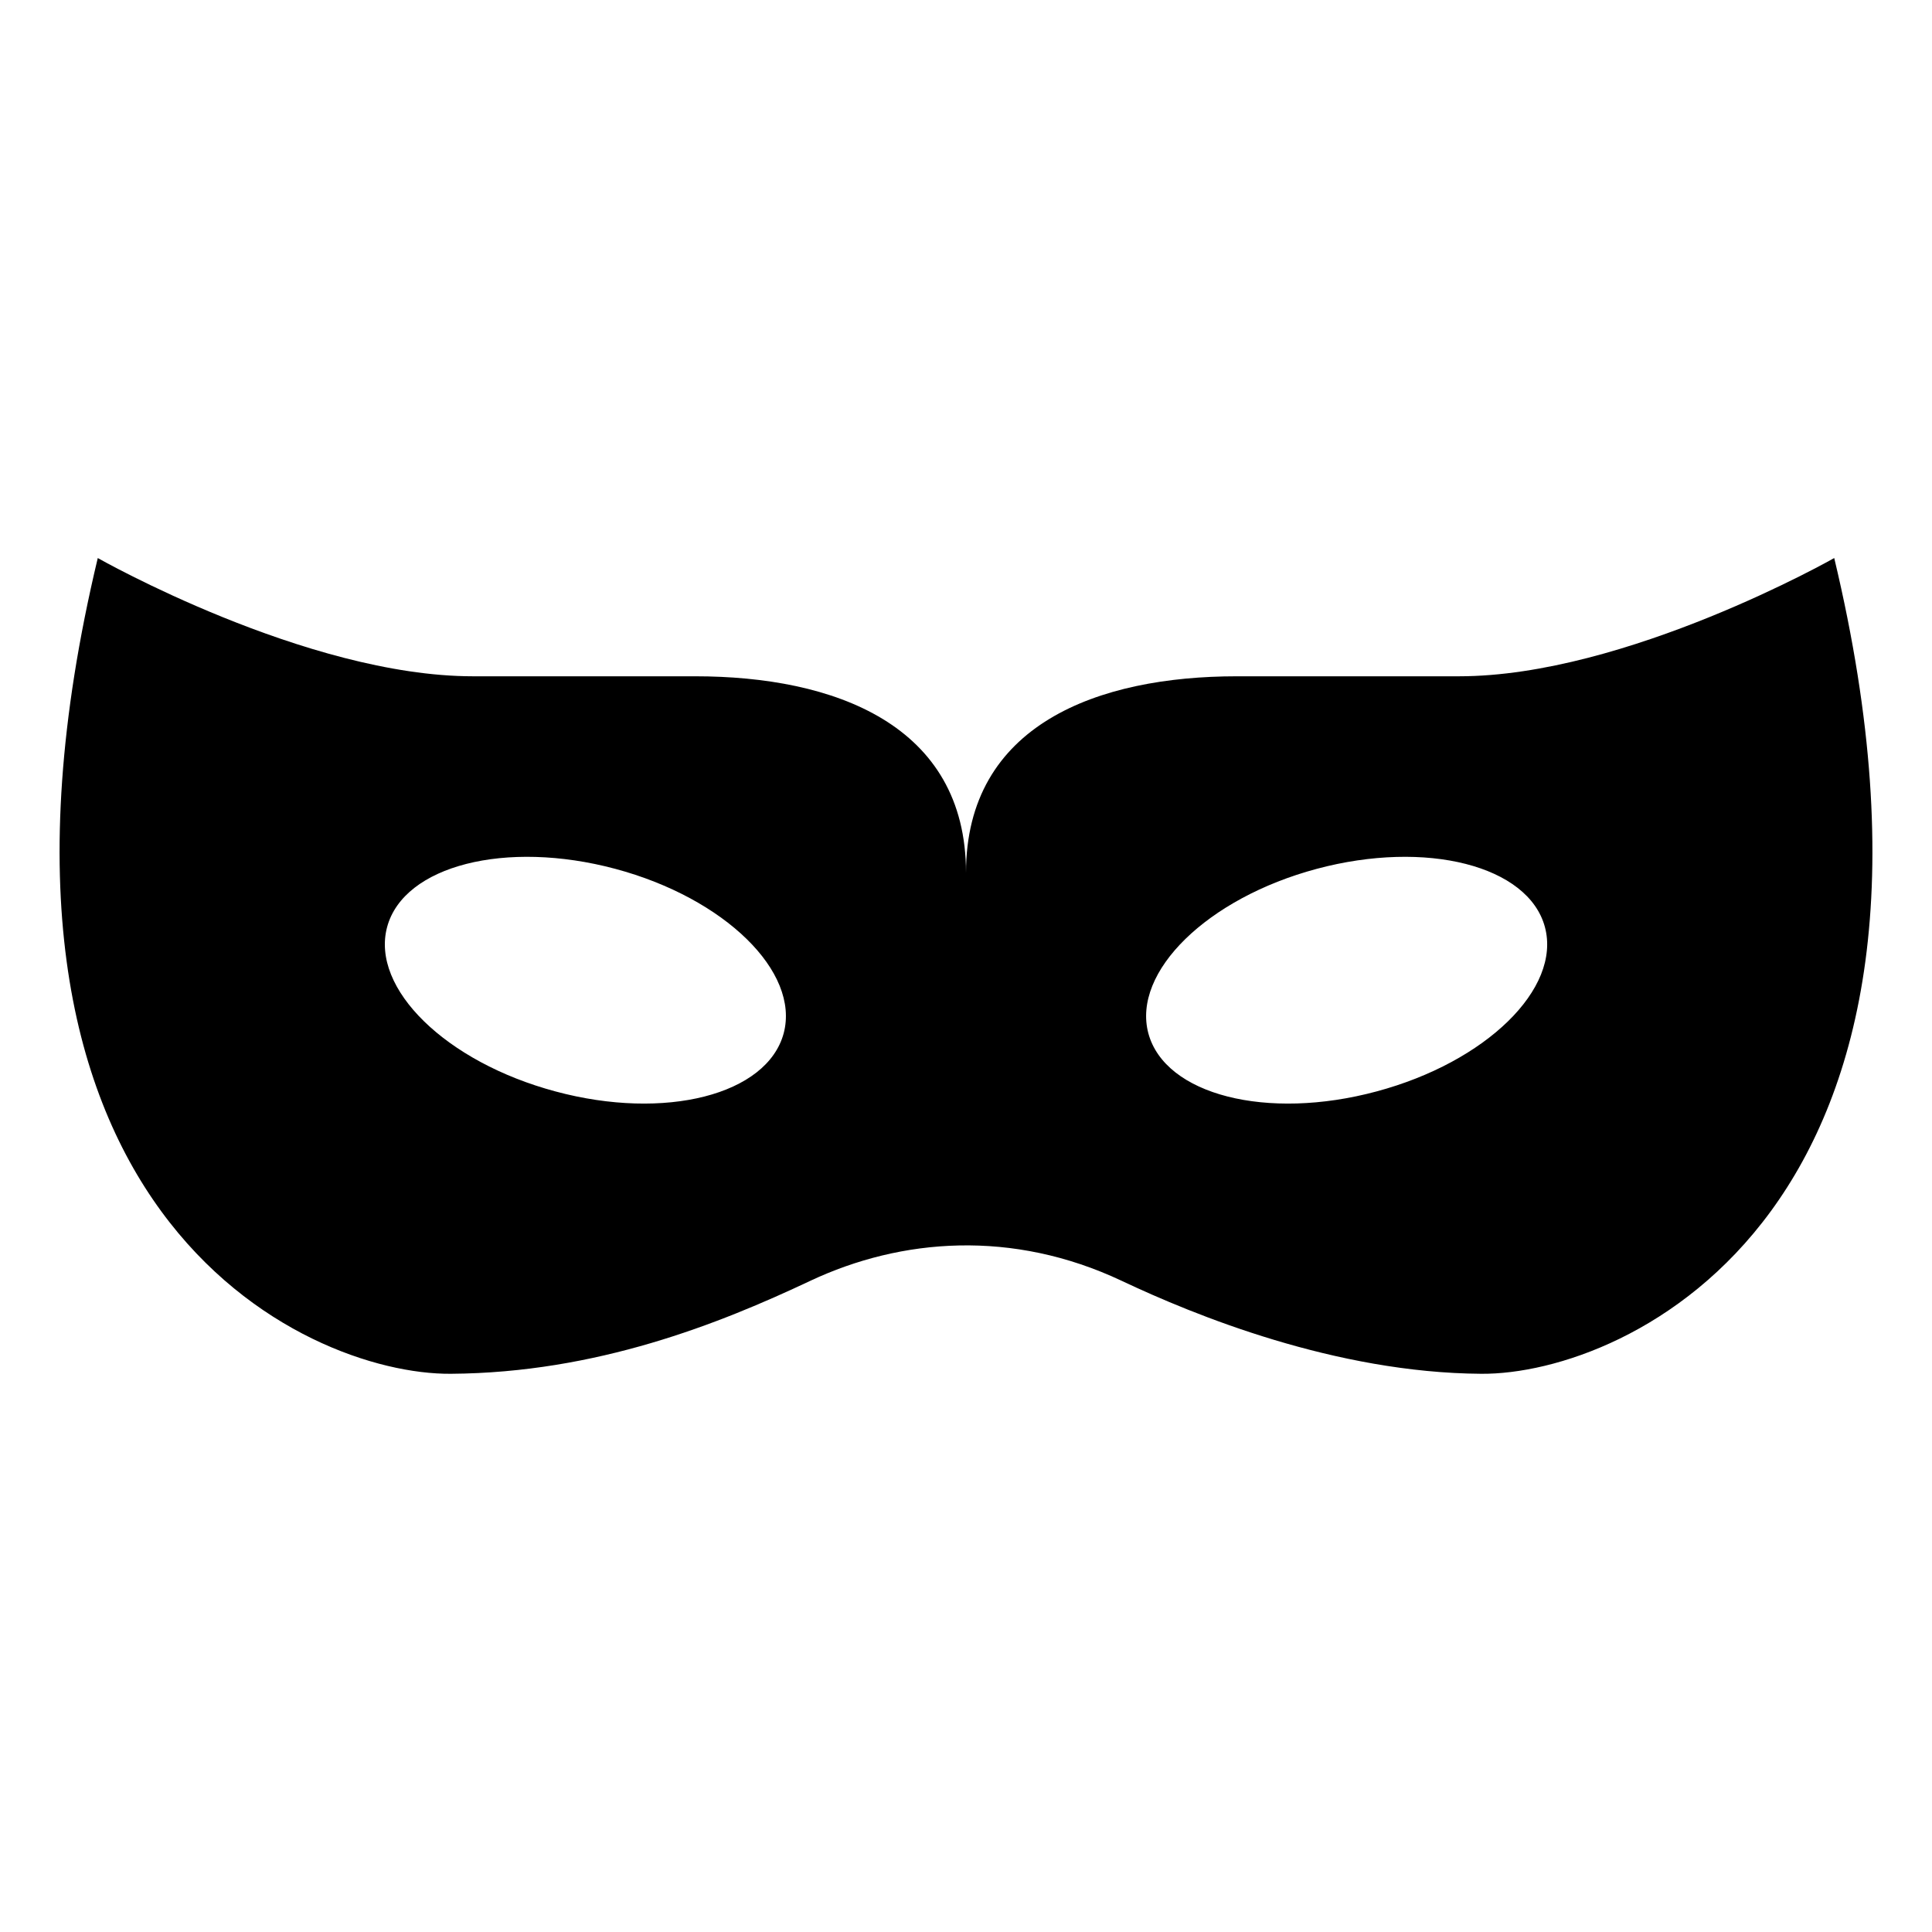
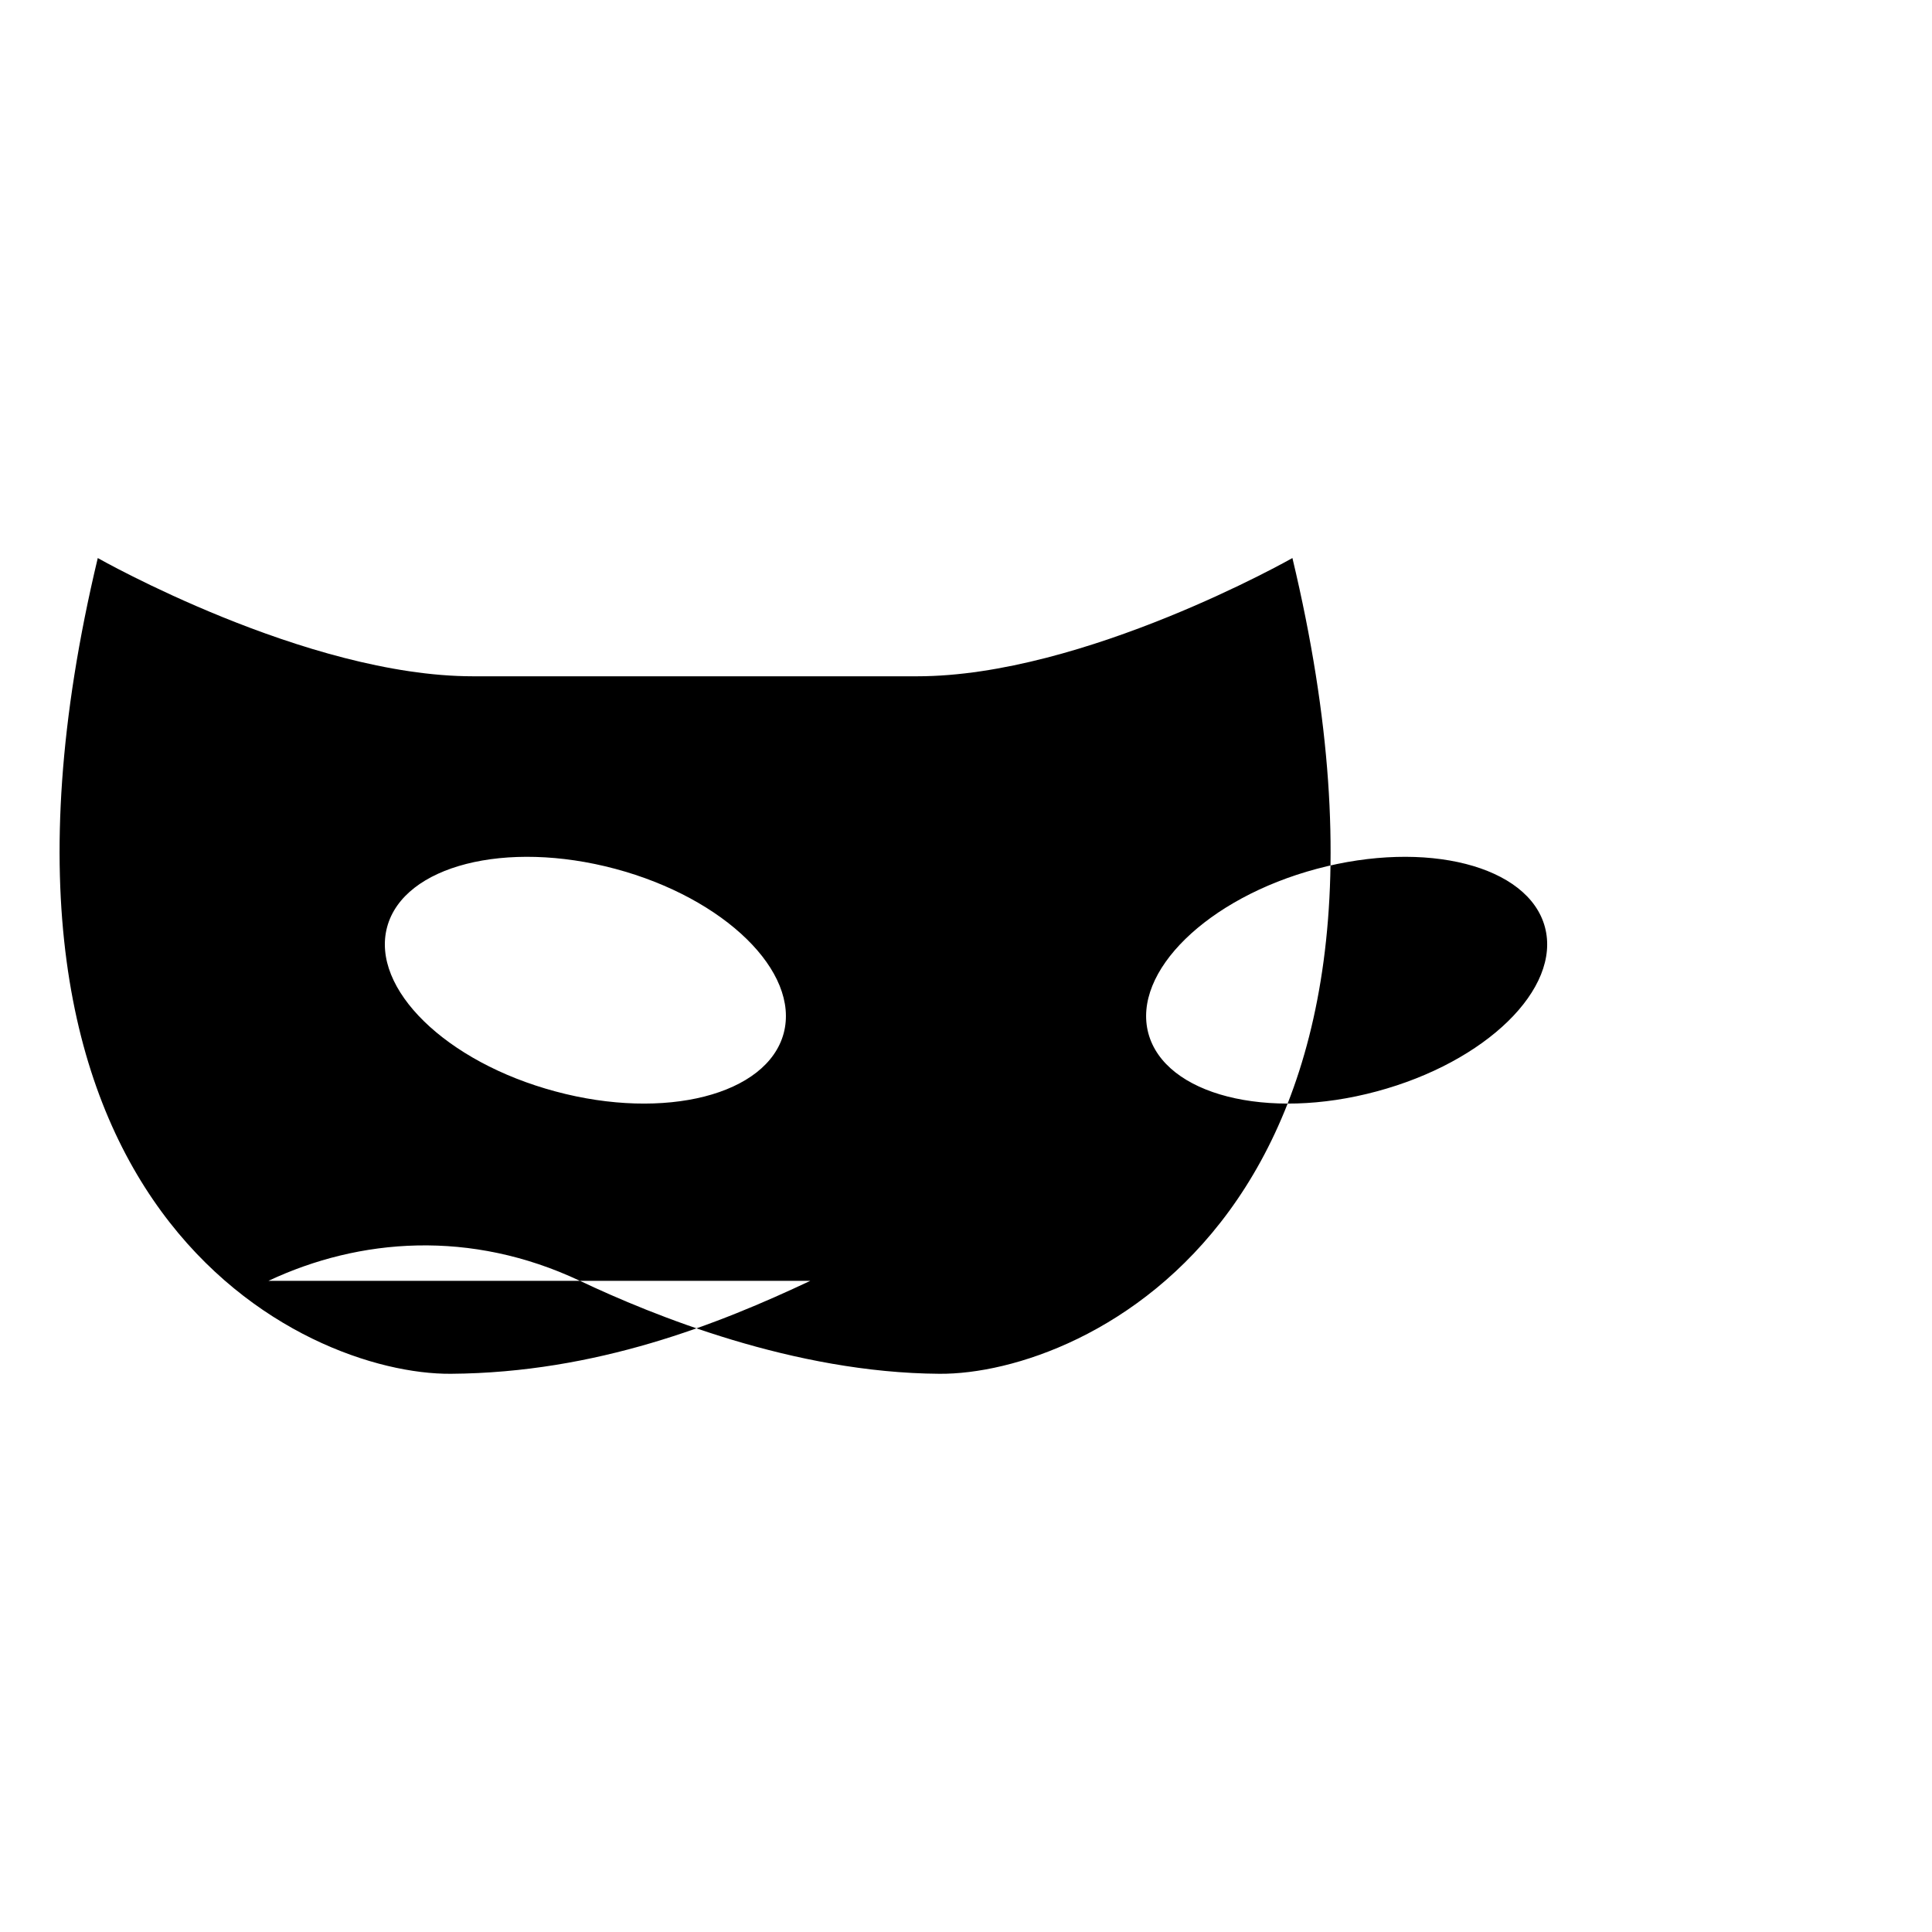
<svg xmlns="http://www.w3.org/2000/svg" fill="#000000" width="800px" height="800px" version="1.1" viewBox="144 144 512 512">
-   <path d="m358.74 483.43c-24.133 11.387-56.629 24.383-95.27 24.637-38.641 0.301-134.92-43.227-93.559-216.18 0 0 55.168 31.336 99.453 31.336h58.844c36.777 0 71.793 12.746 71.793 52.094 0-39.348 35.016-52.094 71.793-52.094h58.844c44.285 0 99.453-31.336 99.453-31.336 41.363 172.96-54.914 216.49-93.559 216.18-38.641-0.25-75.973-15.516-95.27-24.637-28.969-13.652-58.391-11.336-82.523 0zm-51.691-109.18c29.02 7.758 48.969 27.305 44.637 43.578-4.383 16.324-31.438 23.227-60.457 15.418-29.02-7.758-49.02-27.258-44.637-43.578 4.383-16.273 31.438-23.176 60.457-15.418zm185.91 0c-29.02 7.758-48.969 27.305-44.637 43.578 4.383 16.324 31.438 23.227 60.457 15.418 29.02-7.758 49.02-27.258 44.637-43.578-4.383-16.273-31.438-23.176-60.457-15.418z" fill-rule="evenodd" />
+   <path d="m358.74 483.43c-24.133 11.387-56.629 24.383-95.27 24.637-38.641 0.301-134.92-43.227-93.559-216.18 0 0 55.168 31.336 99.453 31.336h58.844h58.844c44.285 0 99.453-31.336 99.453-31.336 41.363 172.96-54.914 216.49-93.559 216.18-38.641-0.25-75.973-15.516-95.27-24.637-28.969-13.652-58.391-11.336-82.523 0zm-51.691-109.18c29.02 7.758 48.969 27.305 44.637 43.578-4.383 16.324-31.438 23.227-60.457 15.418-29.02-7.758-49.02-27.258-44.637-43.578 4.383-16.273 31.438-23.176 60.457-15.418zm185.91 0c-29.02 7.758-48.969 27.305-44.637 43.578 4.383 16.324 31.438 23.227 60.457 15.418 29.02-7.758 49.02-27.258 44.637-43.578-4.383-16.273-31.438-23.176-60.457-15.418z" fill-rule="evenodd" />
</svg>